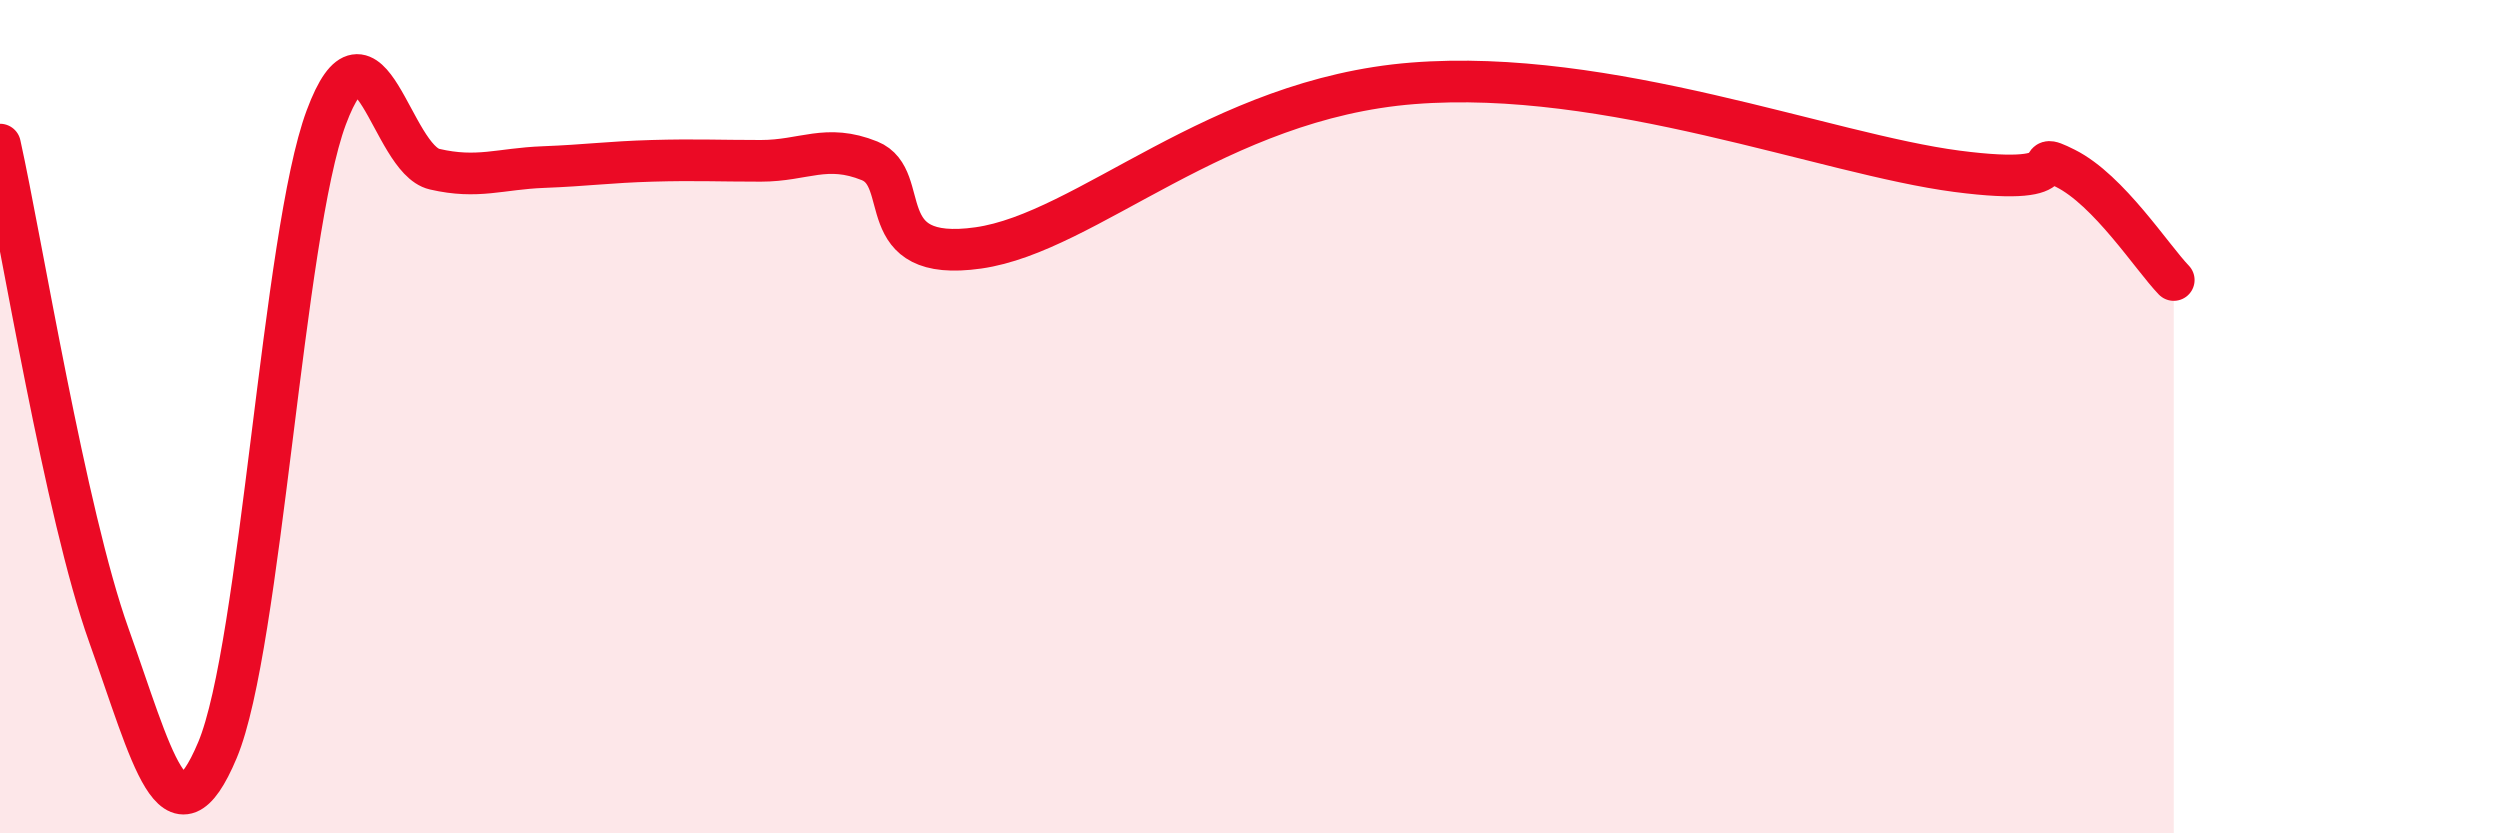
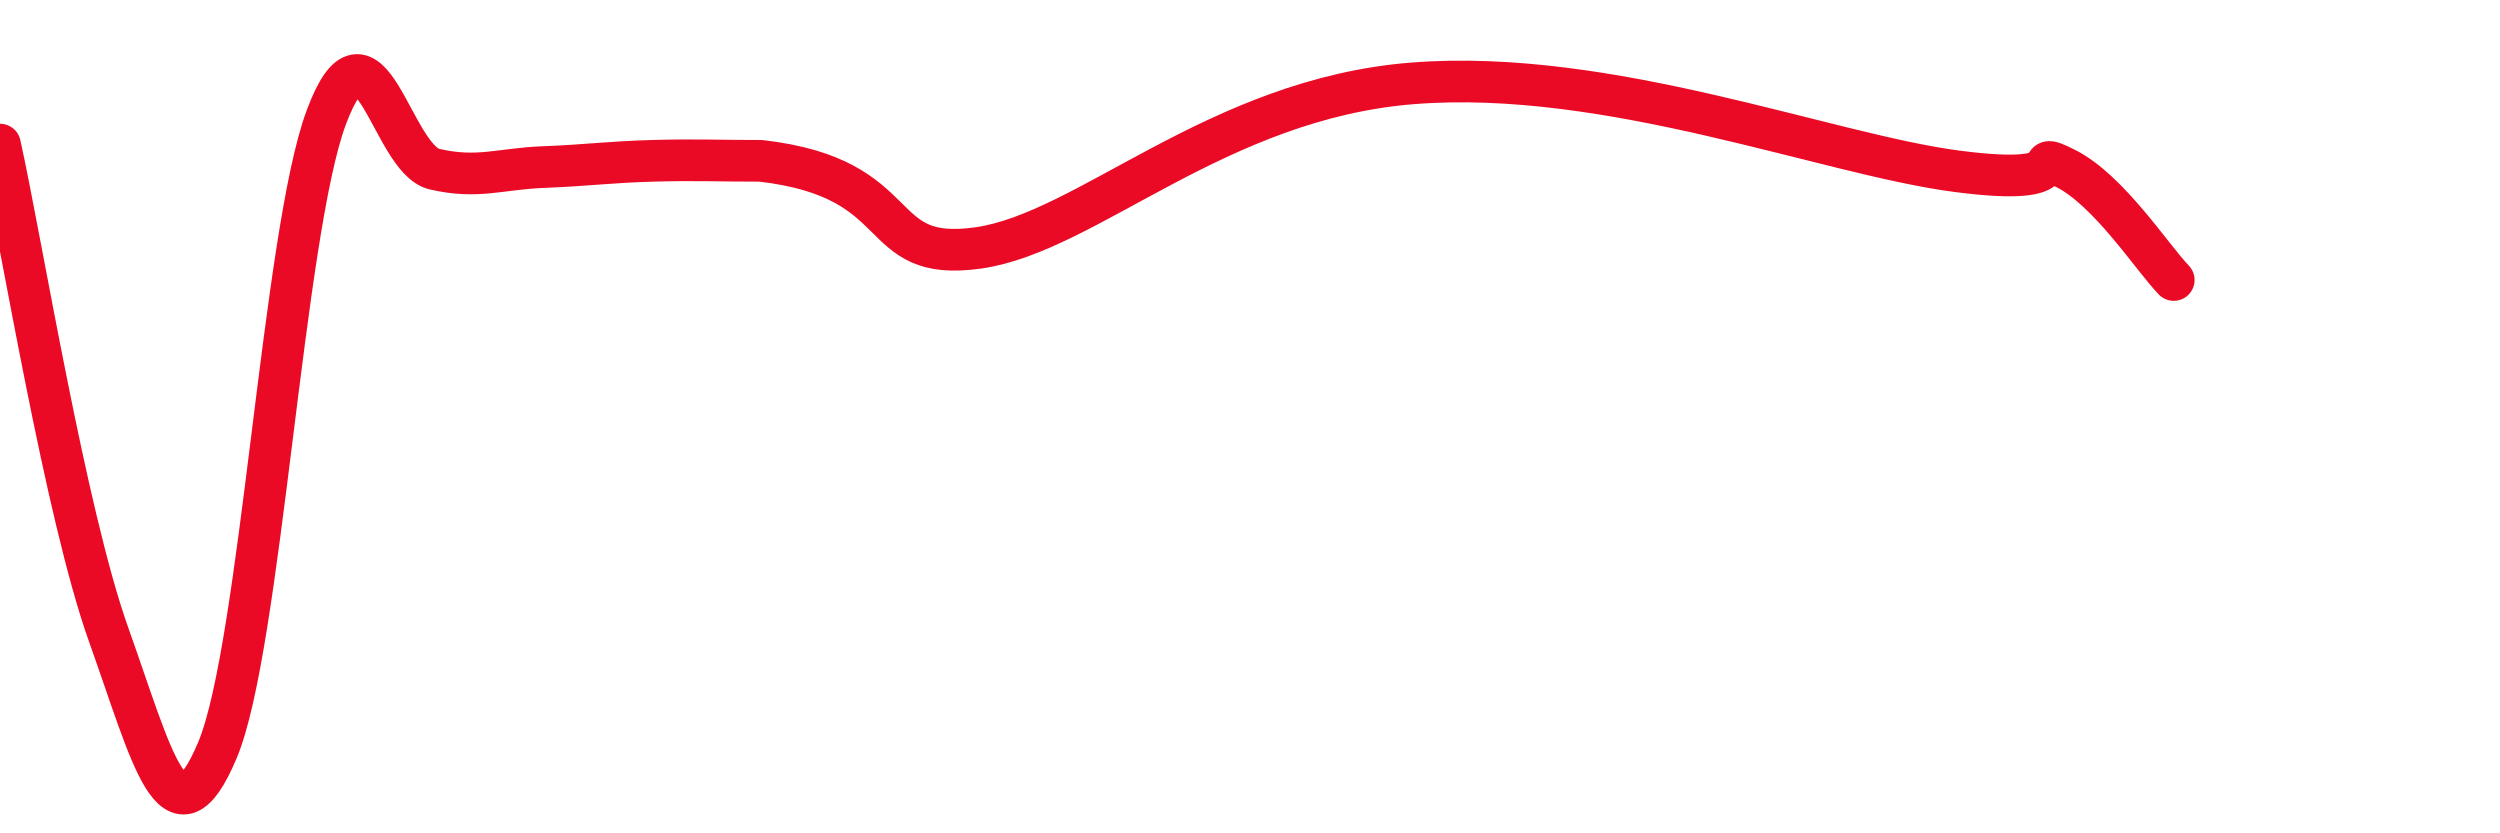
<svg xmlns="http://www.w3.org/2000/svg" width="60" height="20" viewBox="0 0 60 20">
-   <path d="M 0,3.47 C 0.52,5.82 1.57,12.33 2.61,15.24 C 3.65,18.15 4.18,20.48 5.22,18 C 6.26,15.52 6.79,5.61 7.83,2.82 C 8.87,0.03 9.39,3.82 10.43,4.06 C 11.47,4.3 12,4.05 13.04,4.01 C 14.08,3.97 14.61,3.89 15.65,3.86 C 16.69,3.83 17.22,3.86 18.26,3.86 C 19.3,3.86 19.83,3.44 20.87,3.86 C 21.91,4.28 20.87,6.32 23.48,5.95 C 26.09,5.58 29.21,2.37 33.91,2 C 38.61,1.63 43.83,3.7 46.96,4.11 C 50.09,4.52 48.53,3.52 49.57,4.04 C 50.61,4.56 51.65,6.18 52.17,6.72L52.17 20L0 20Z" fill="#EB0A25" opacity="0.1" stroke-linecap="round" stroke-linejoin="round" />
-   <path d="M 0,3.47 C 0.52,5.82 1.57,12.33 2.61,15.24 C 3.65,18.15 4.18,20.48 5.22,18 C 6.26,15.52 6.79,5.61 7.83,2.82 C 8.87,0.03 9.39,3.82 10.43,4.06 C 11.47,4.3 12,4.05 13.04,4.01 C 14.08,3.97 14.61,3.89 15.65,3.86 C 16.69,3.83 17.22,3.86 18.26,3.86 C 19.3,3.86 19.83,3.44 20.87,3.86 C 21.91,4.28 20.87,6.32 23.48,5.95 C 26.09,5.58 29.21,2.37 33.91,2 C 38.61,1.63 43.83,3.7 46.96,4.11 C 50.09,4.52 48.53,3.52 49.57,4.04 C 50.61,4.56 51.65,6.18 52.17,6.72" stroke="#EB0A25" stroke-width="1" fill="none" stroke-linecap="round" stroke-linejoin="round" />
+   <path d="M 0,3.47 C 0.52,5.82 1.57,12.33 2.61,15.24 C 3.65,18.15 4.18,20.48 5.22,18 C 6.26,15.52 6.79,5.61 7.83,2.82 C 8.87,0.03 9.39,3.82 10.43,4.06 C 11.47,4.3 12,4.05 13.04,4.01 C 14.08,3.97 14.61,3.89 15.65,3.86 C 16.69,3.83 17.22,3.86 18.26,3.86 C 21.91,4.28 20.87,6.32 23.48,5.95 C 26.09,5.58 29.21,2.37 33.91,2 C 38.61,1.63 43.83,3.7 46.96,4.11 C 50.09,4.52 48.53,3.52 49.57,4.04 C 50.61,4.56 51.65,6.18 52.17,6.72" stroke="#EB0A25" stroke-width="1" fill="none" stroke-linecap="round" stroke-linejoin="round" />
</svg>